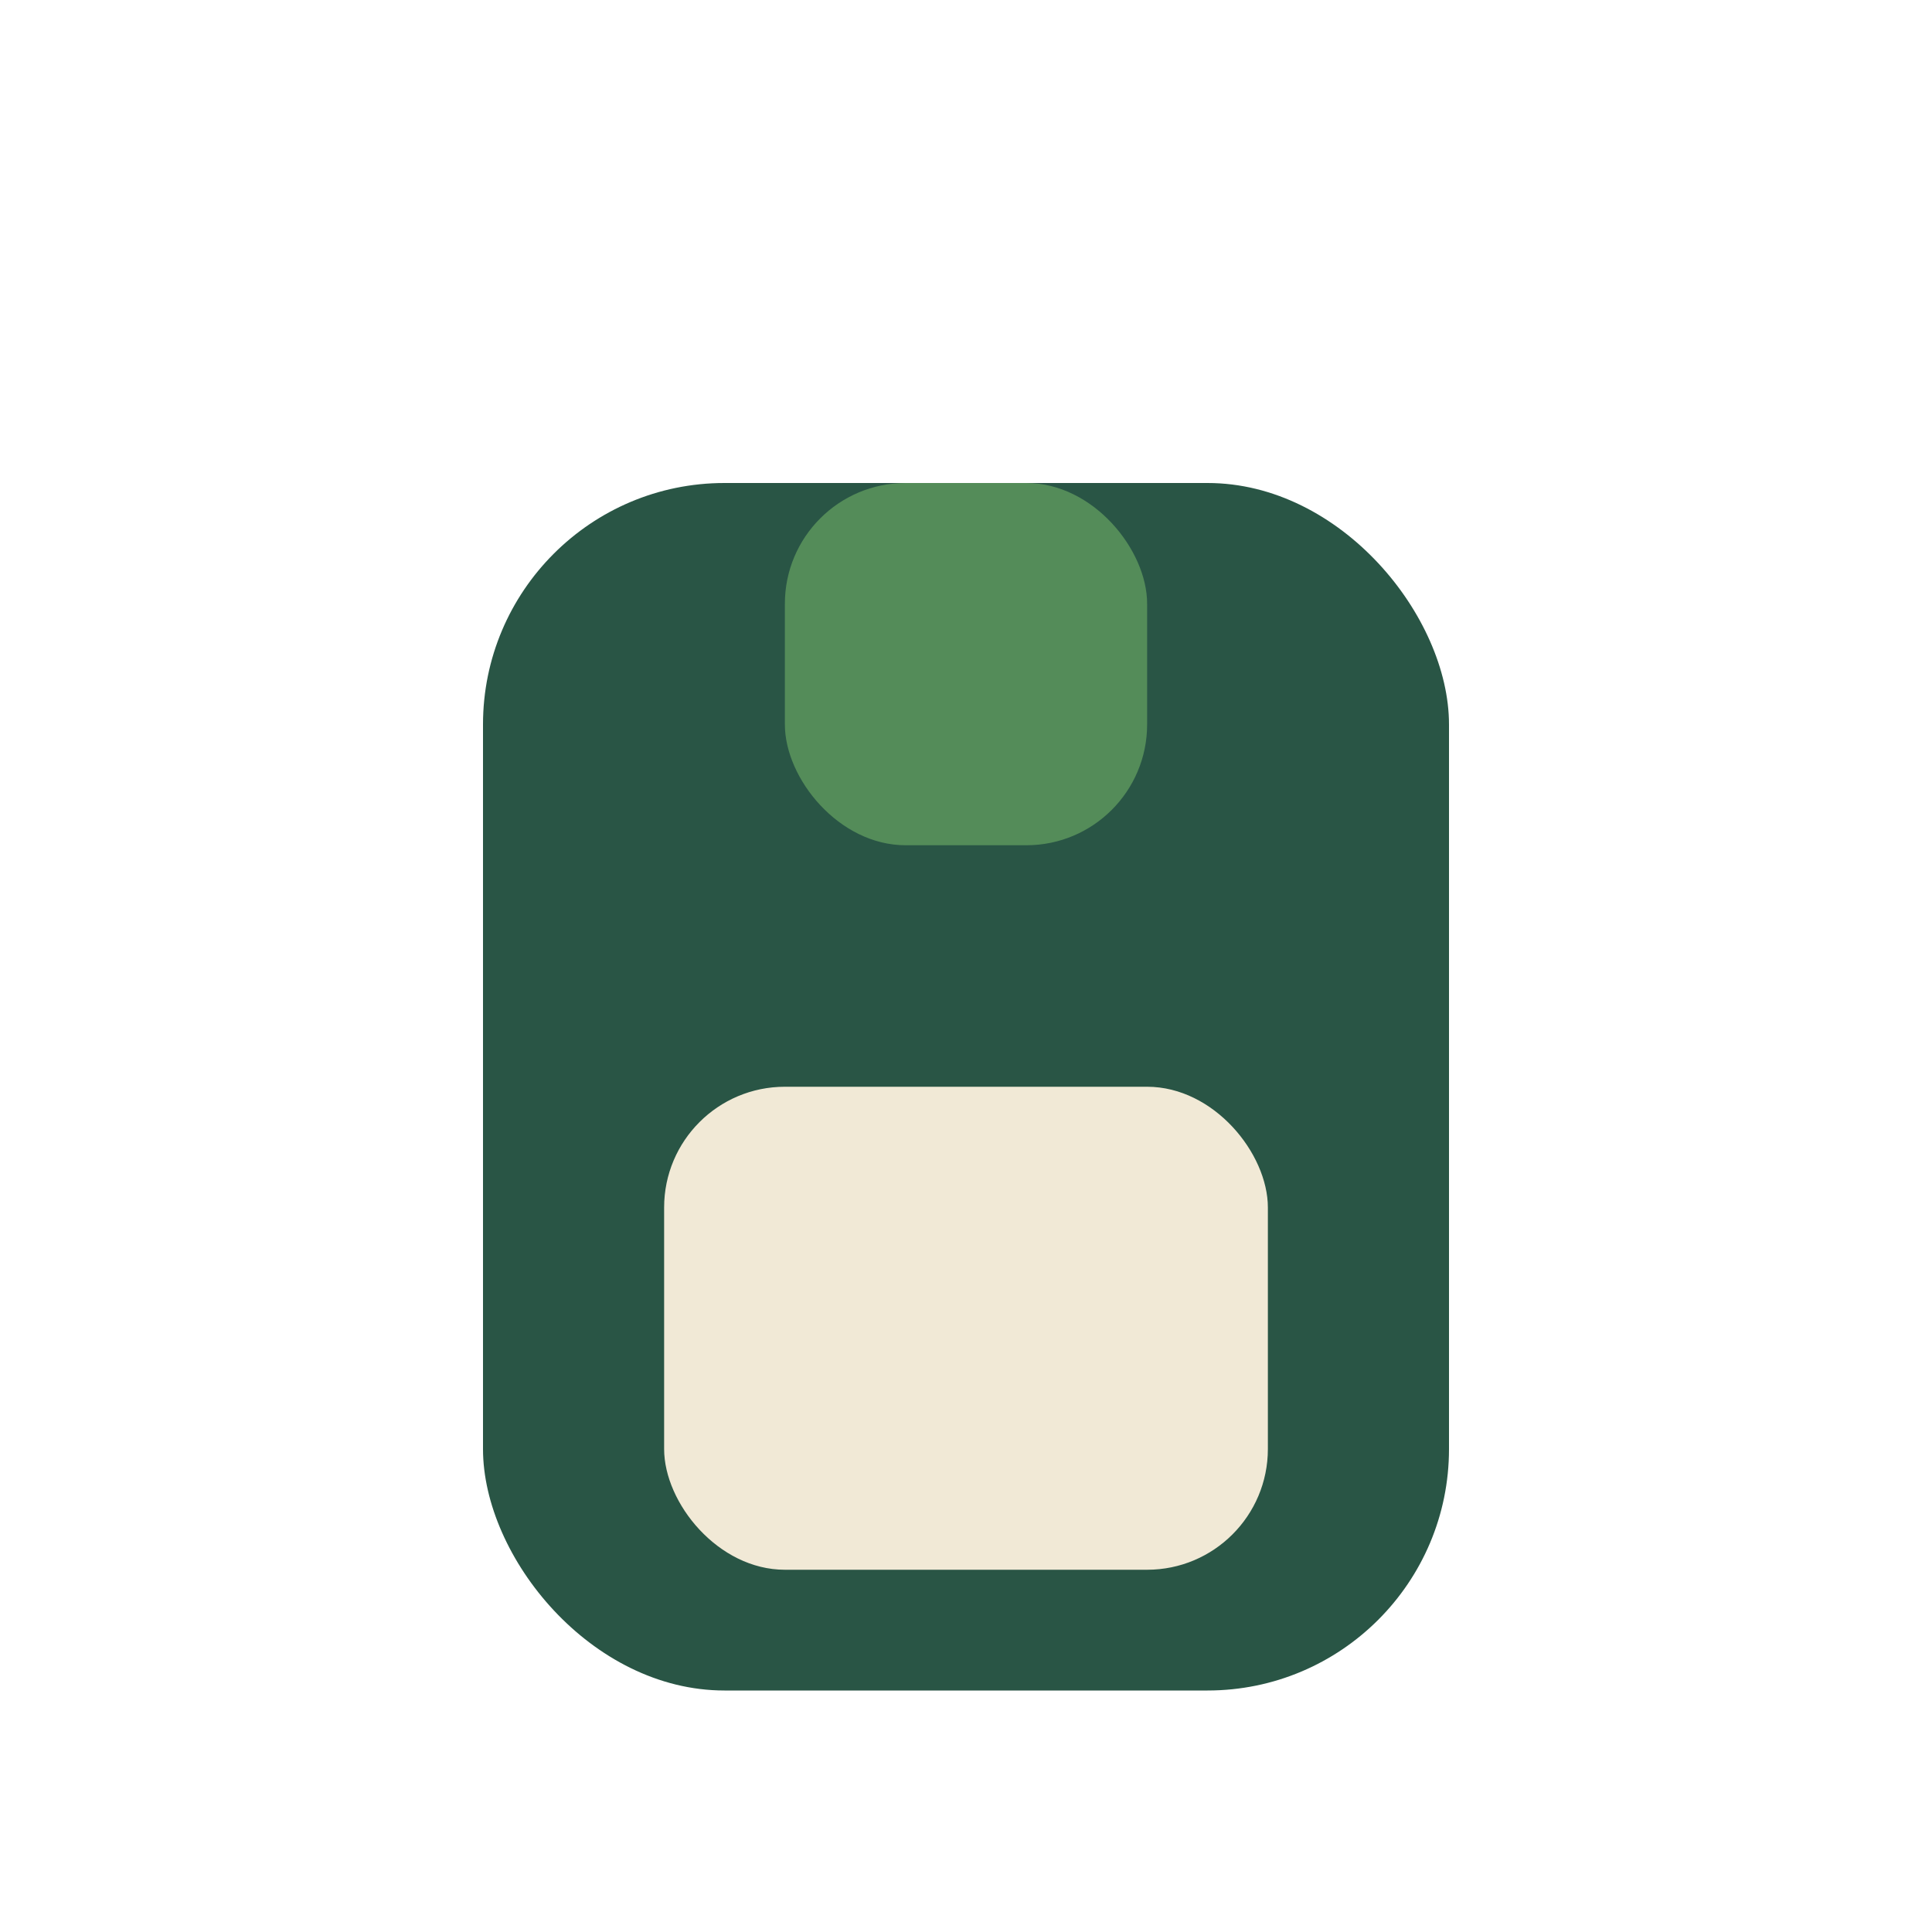
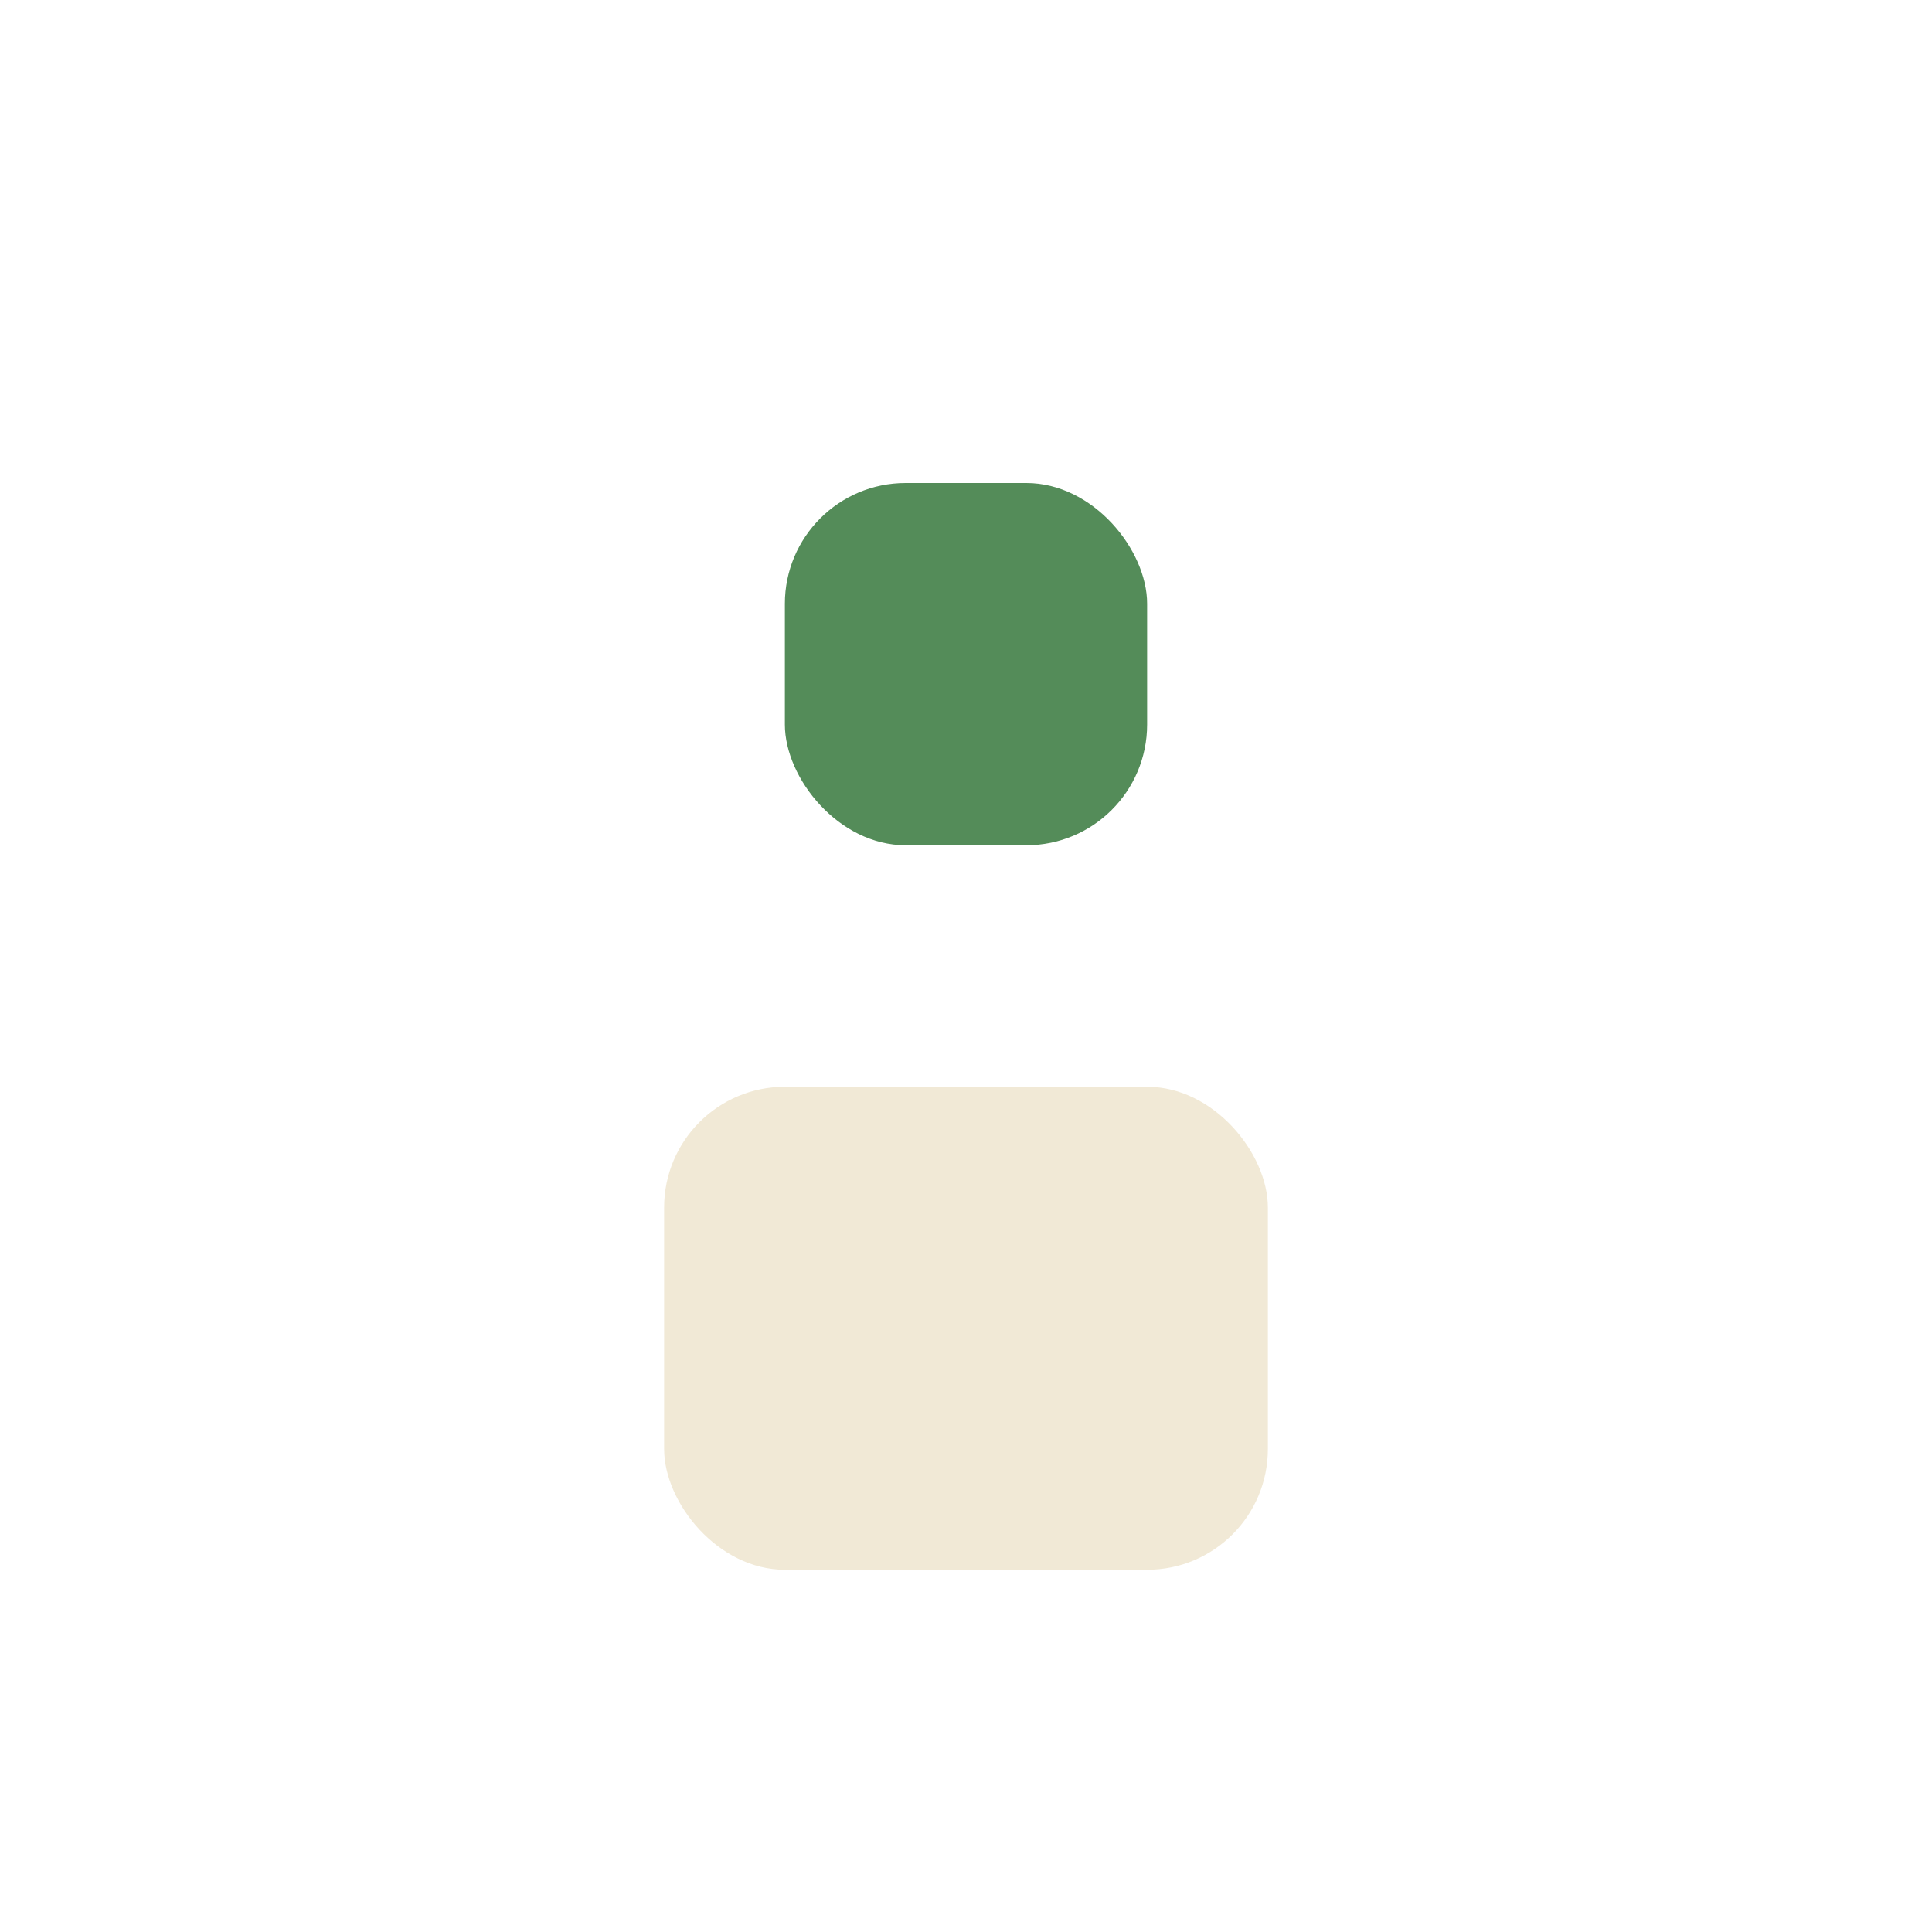
<svg xmlns="http://www.w3.org/2000/svg" width="32" height="32" viewBox="0 0 32 32">
-   <rect x="8" y="8" width="16" height="20" rx="4" fill="#295545" />
  <rect x="11" y="18" width="10" height="8" rx="2" fill="#F1E9D6" />
  <rect x="13" y="8" width="6" height="6" rx="2" fill="#548C59" />
</svg>